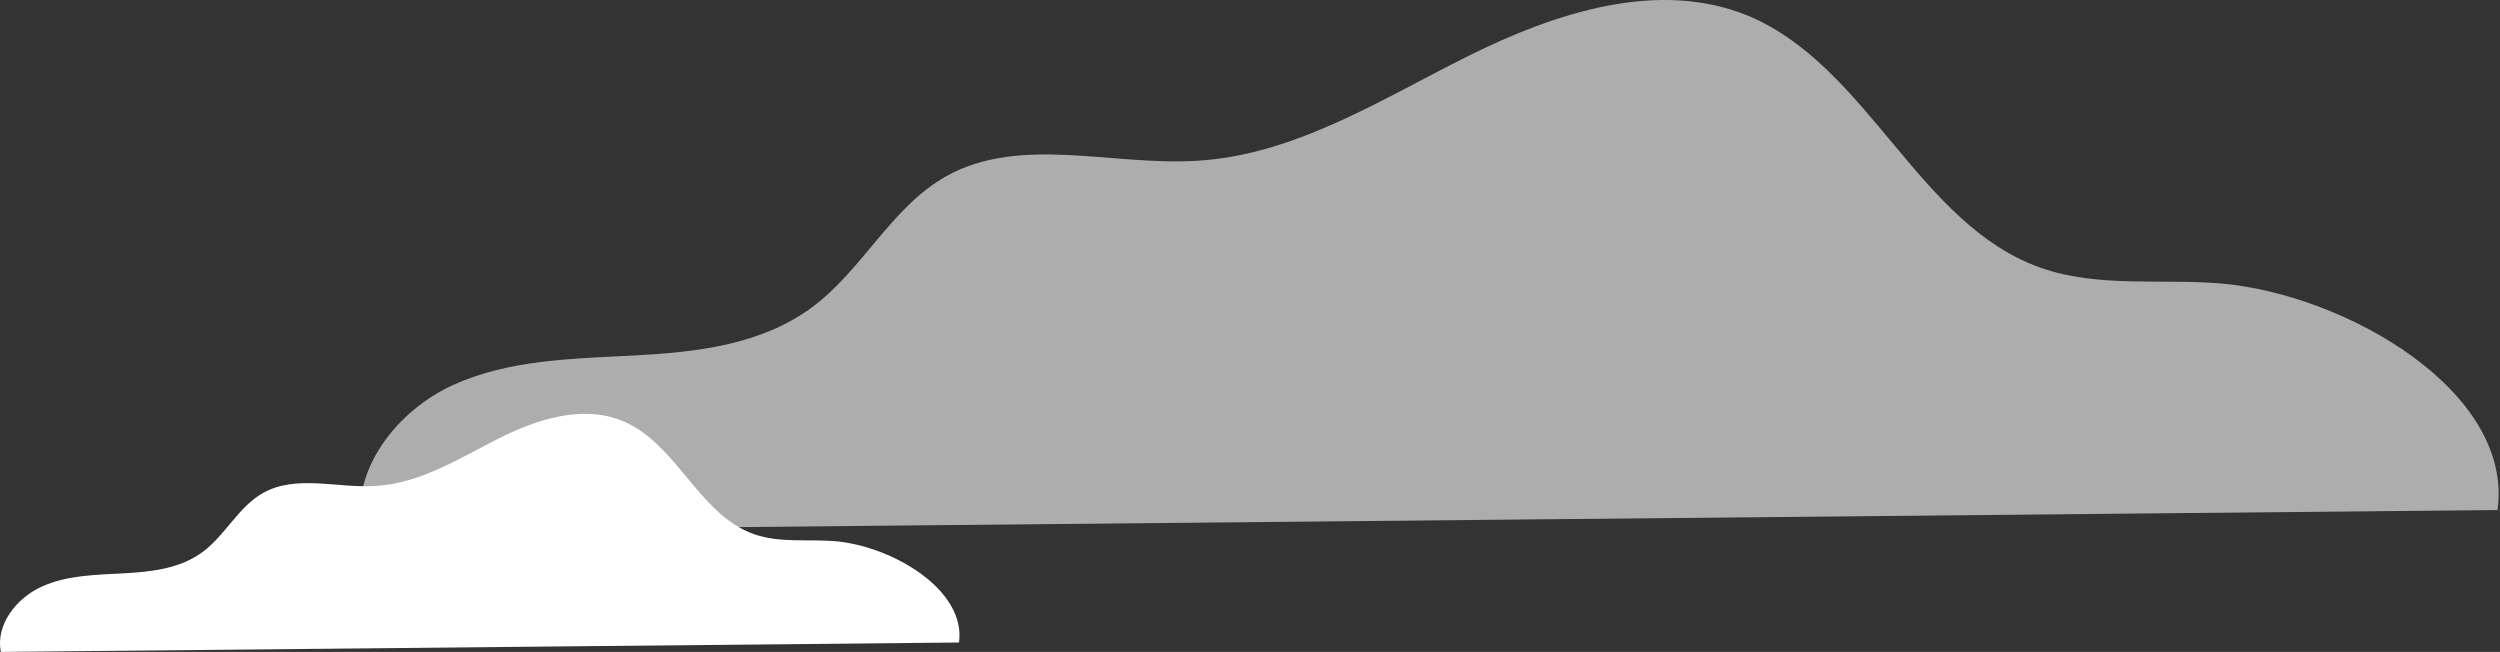
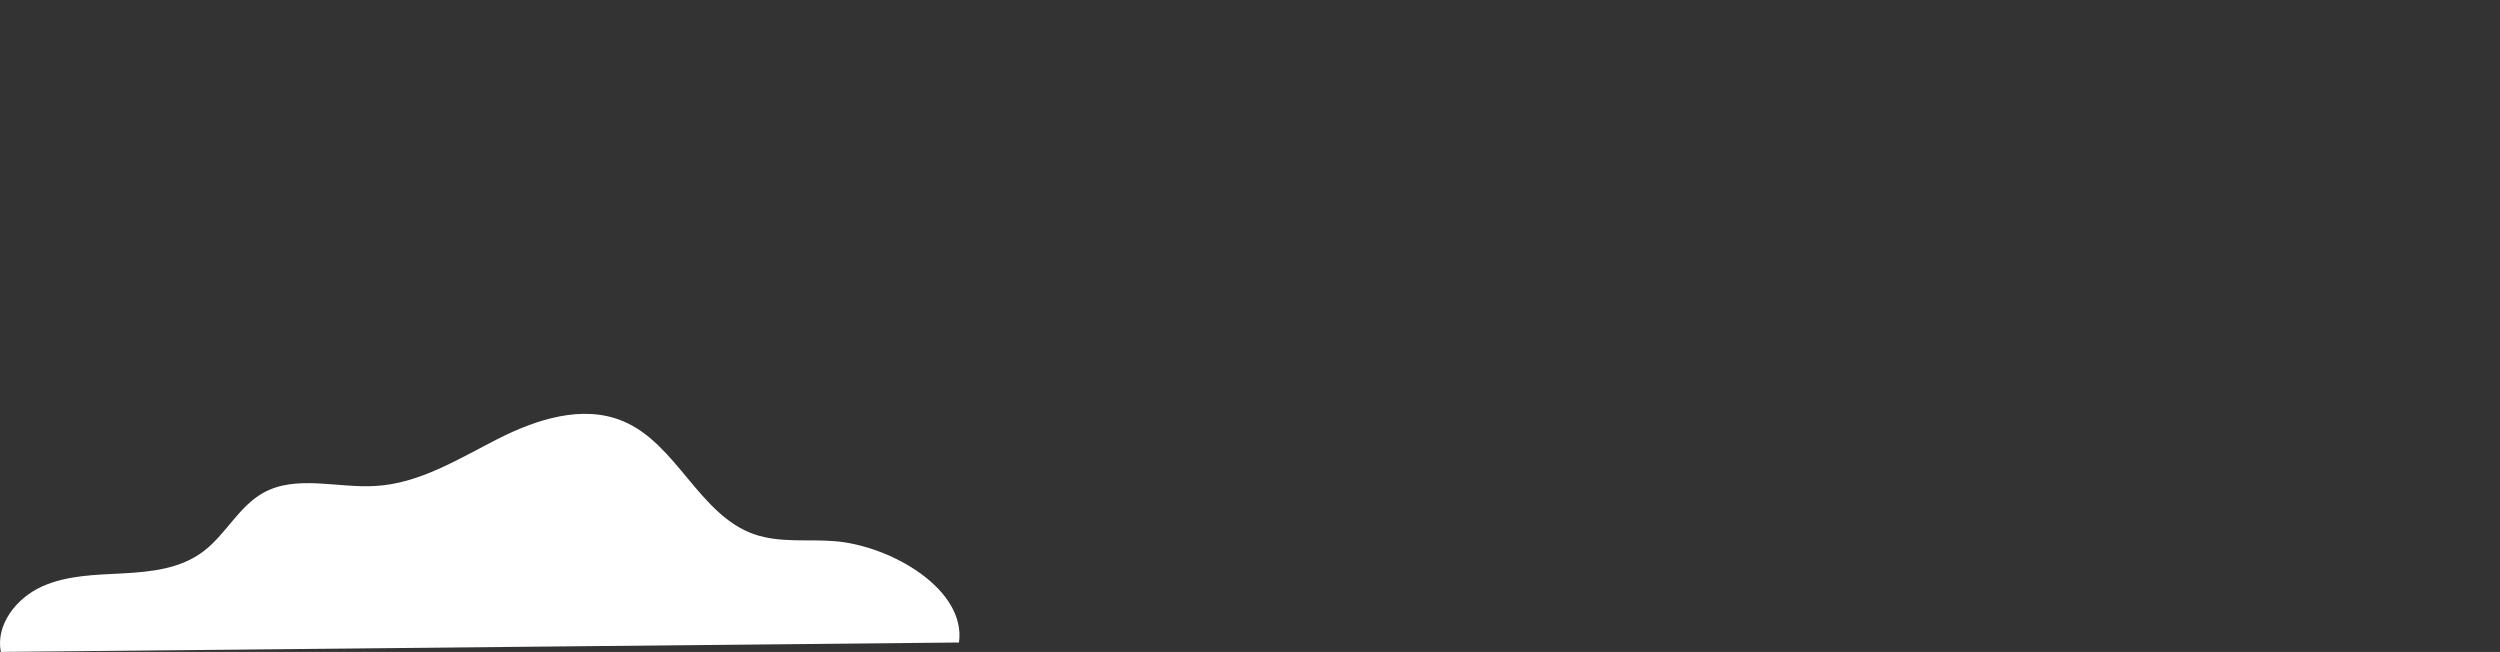
<svg xmlns="http://www.w3.org/2000/svg" width="882" height="230" viewBox="0 0 882 230" fill="none">
  <rect x="0" y="0" width="882" height="230" fill="#333333" stroke="none" />
  <path d="M338.334 226.674C340.9 207.936 314.408 192.523 294.459 190.924C284.838 190.156 275.216 191.627 266.107 188.493C246.607 181.714 238.814 156.516 219.795 148.586C205.555 142.606 189.166 147.946 175.375 154.981C161.584 162.016 147.953 170.554 132.558 171.449C119.152 172.313 104.591 167.356 92.853 173.88C84.129 178.772 79.543 188.781 71.493 194.729C63.443 200.677 53.34 201.732 43.558 202.276C33.776 202.819 23.673 202.883 14.693 206.976C5.713 211.069 -1.568 220.407 0.292 230L338.334 226.674Z" fill="white" />
-   <path opacity="0.6" d="M881.128 179.935C886.925 138.184 827.782 103.812 783.378 99.999C762.225 98.278 740.208 101.536 720.103 94.527C676.933 79.462 659.295 23.445 616.864 5.613C585.165 -7.484 548.717 4.445 517.881 19.817C487.046 35.19 456.765 54.682 422.414 56.711C392.503 58.617 360.064 47.61 333.915 62.122C314.426 73.005 304.251 95.388 286.304 108.546C268.358 121.705 245.786 124.226 224.016 125.394C202.246 126.563 179.612 126.809 159.816 135.847C140.019 144.886 123.553 165.854 127.623 187.252L881.128 179.935Z" fill="white" />
</svg>